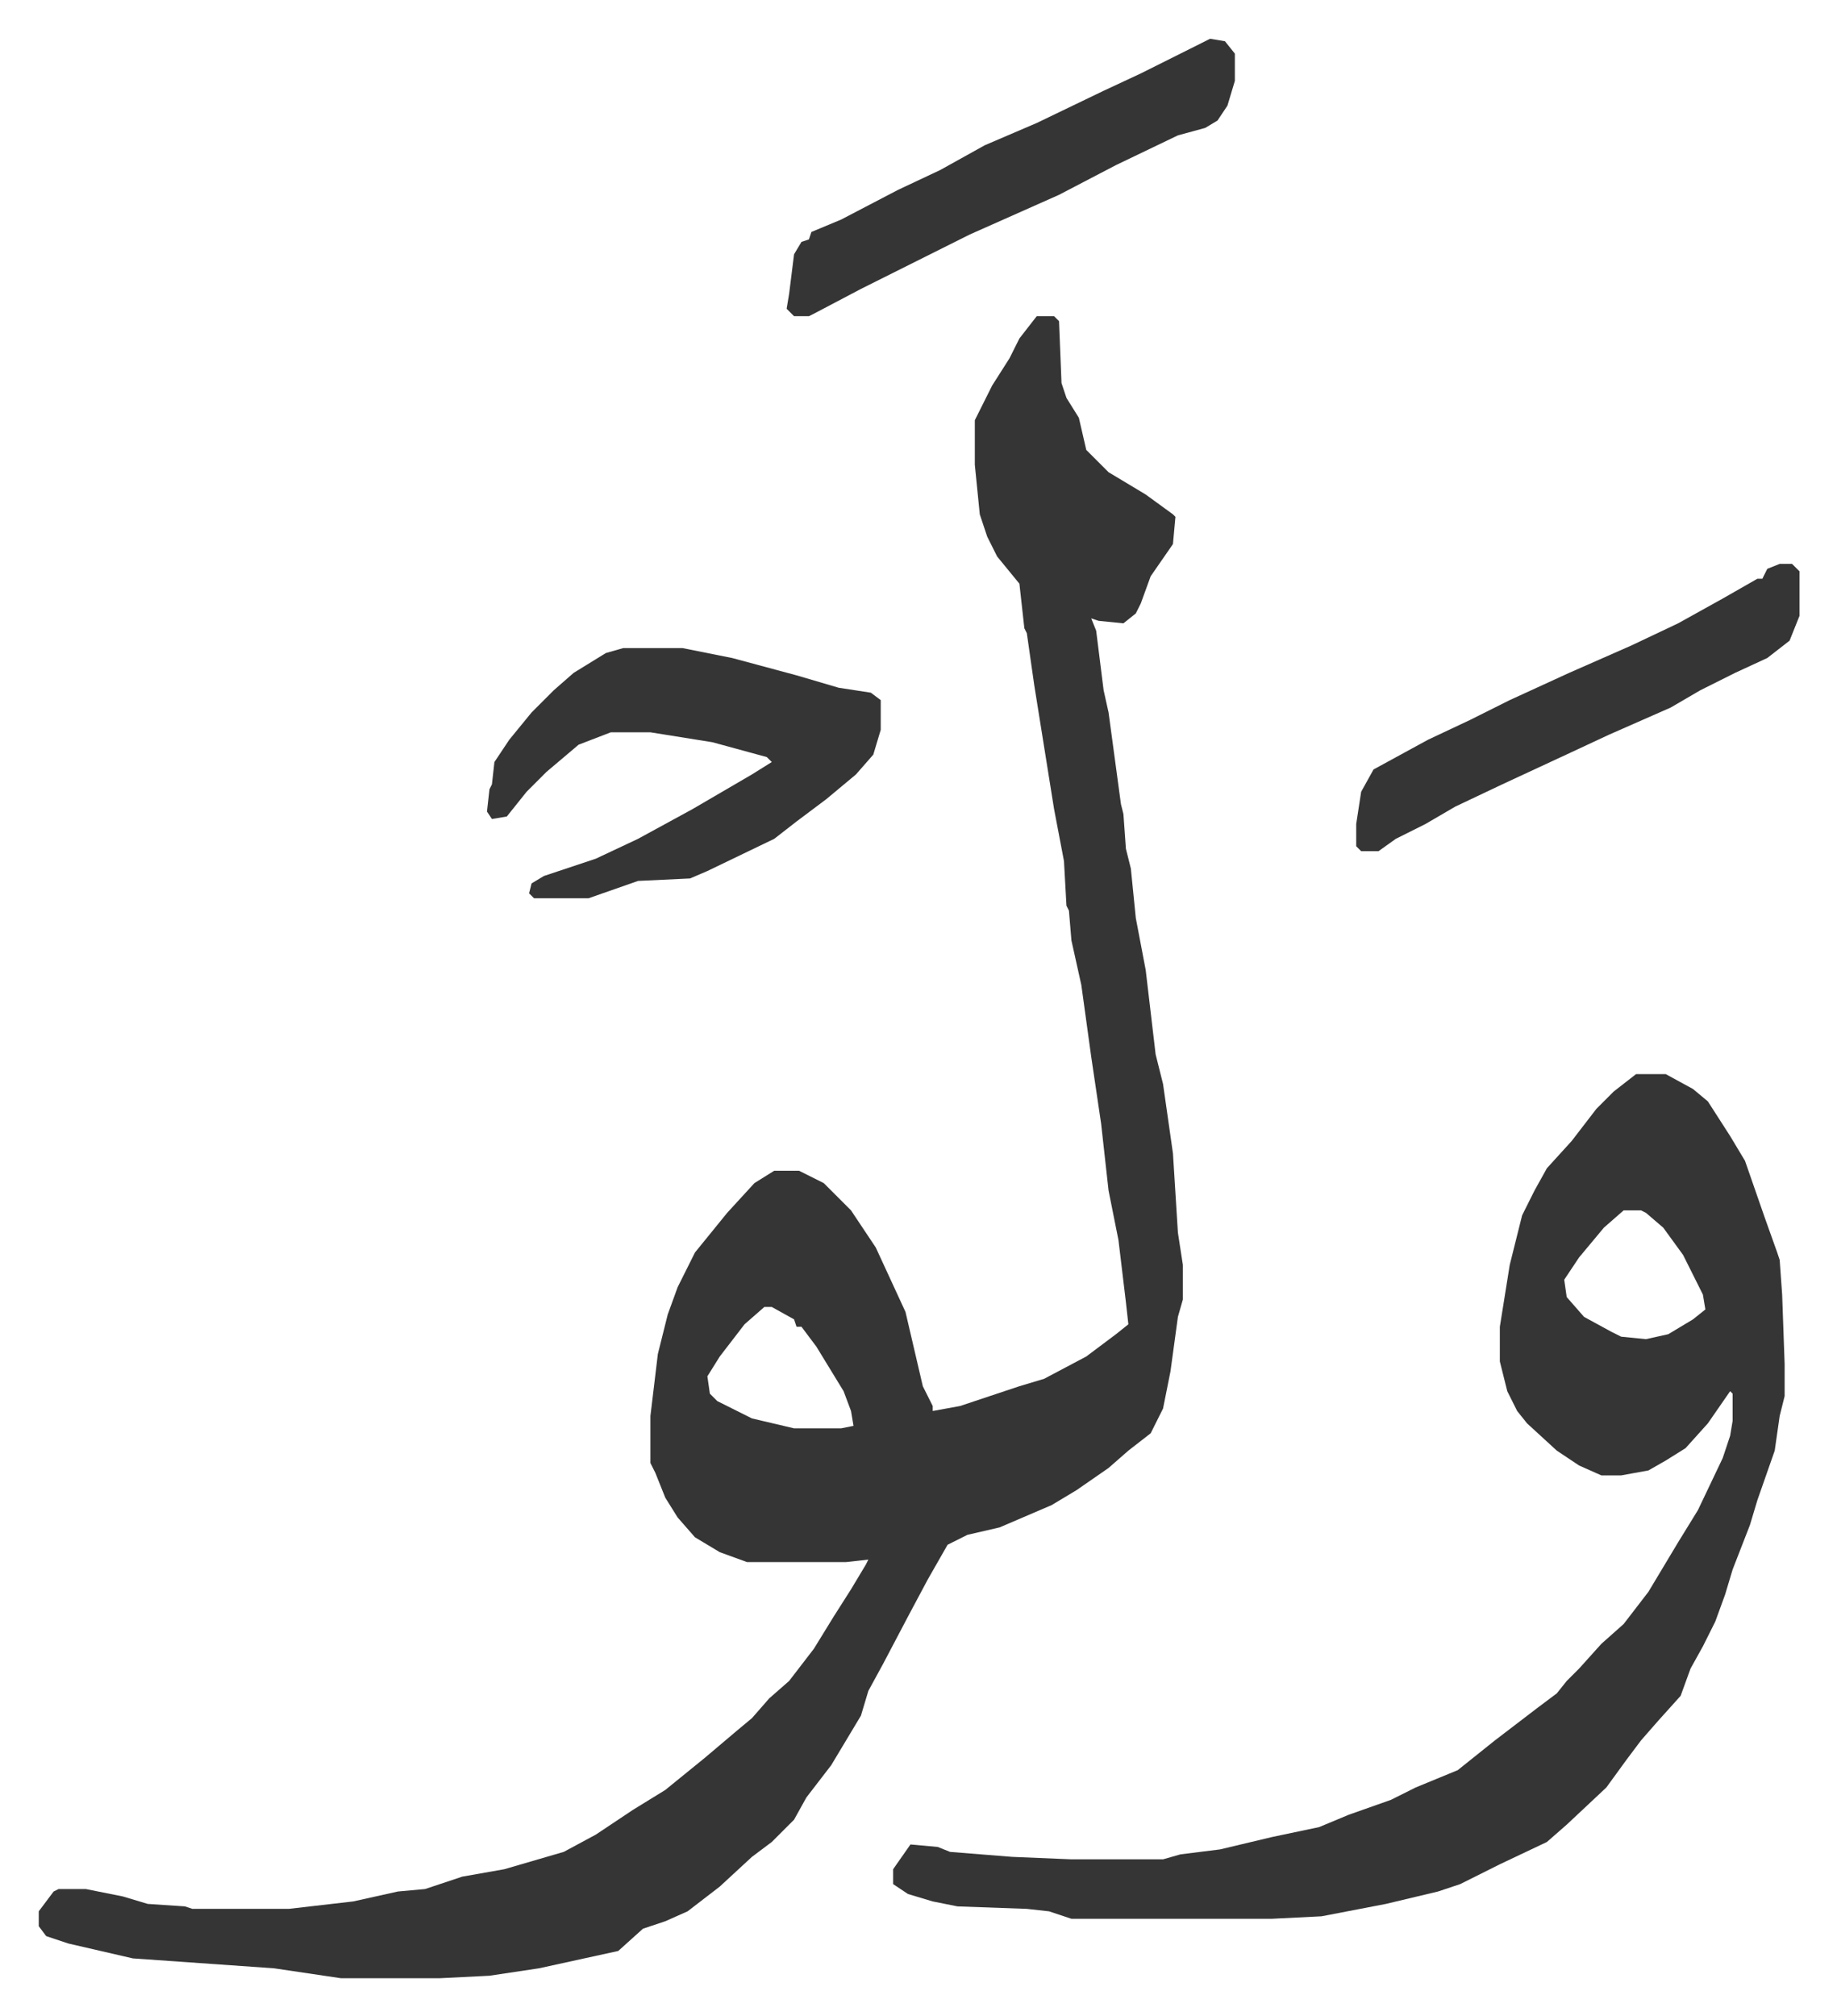
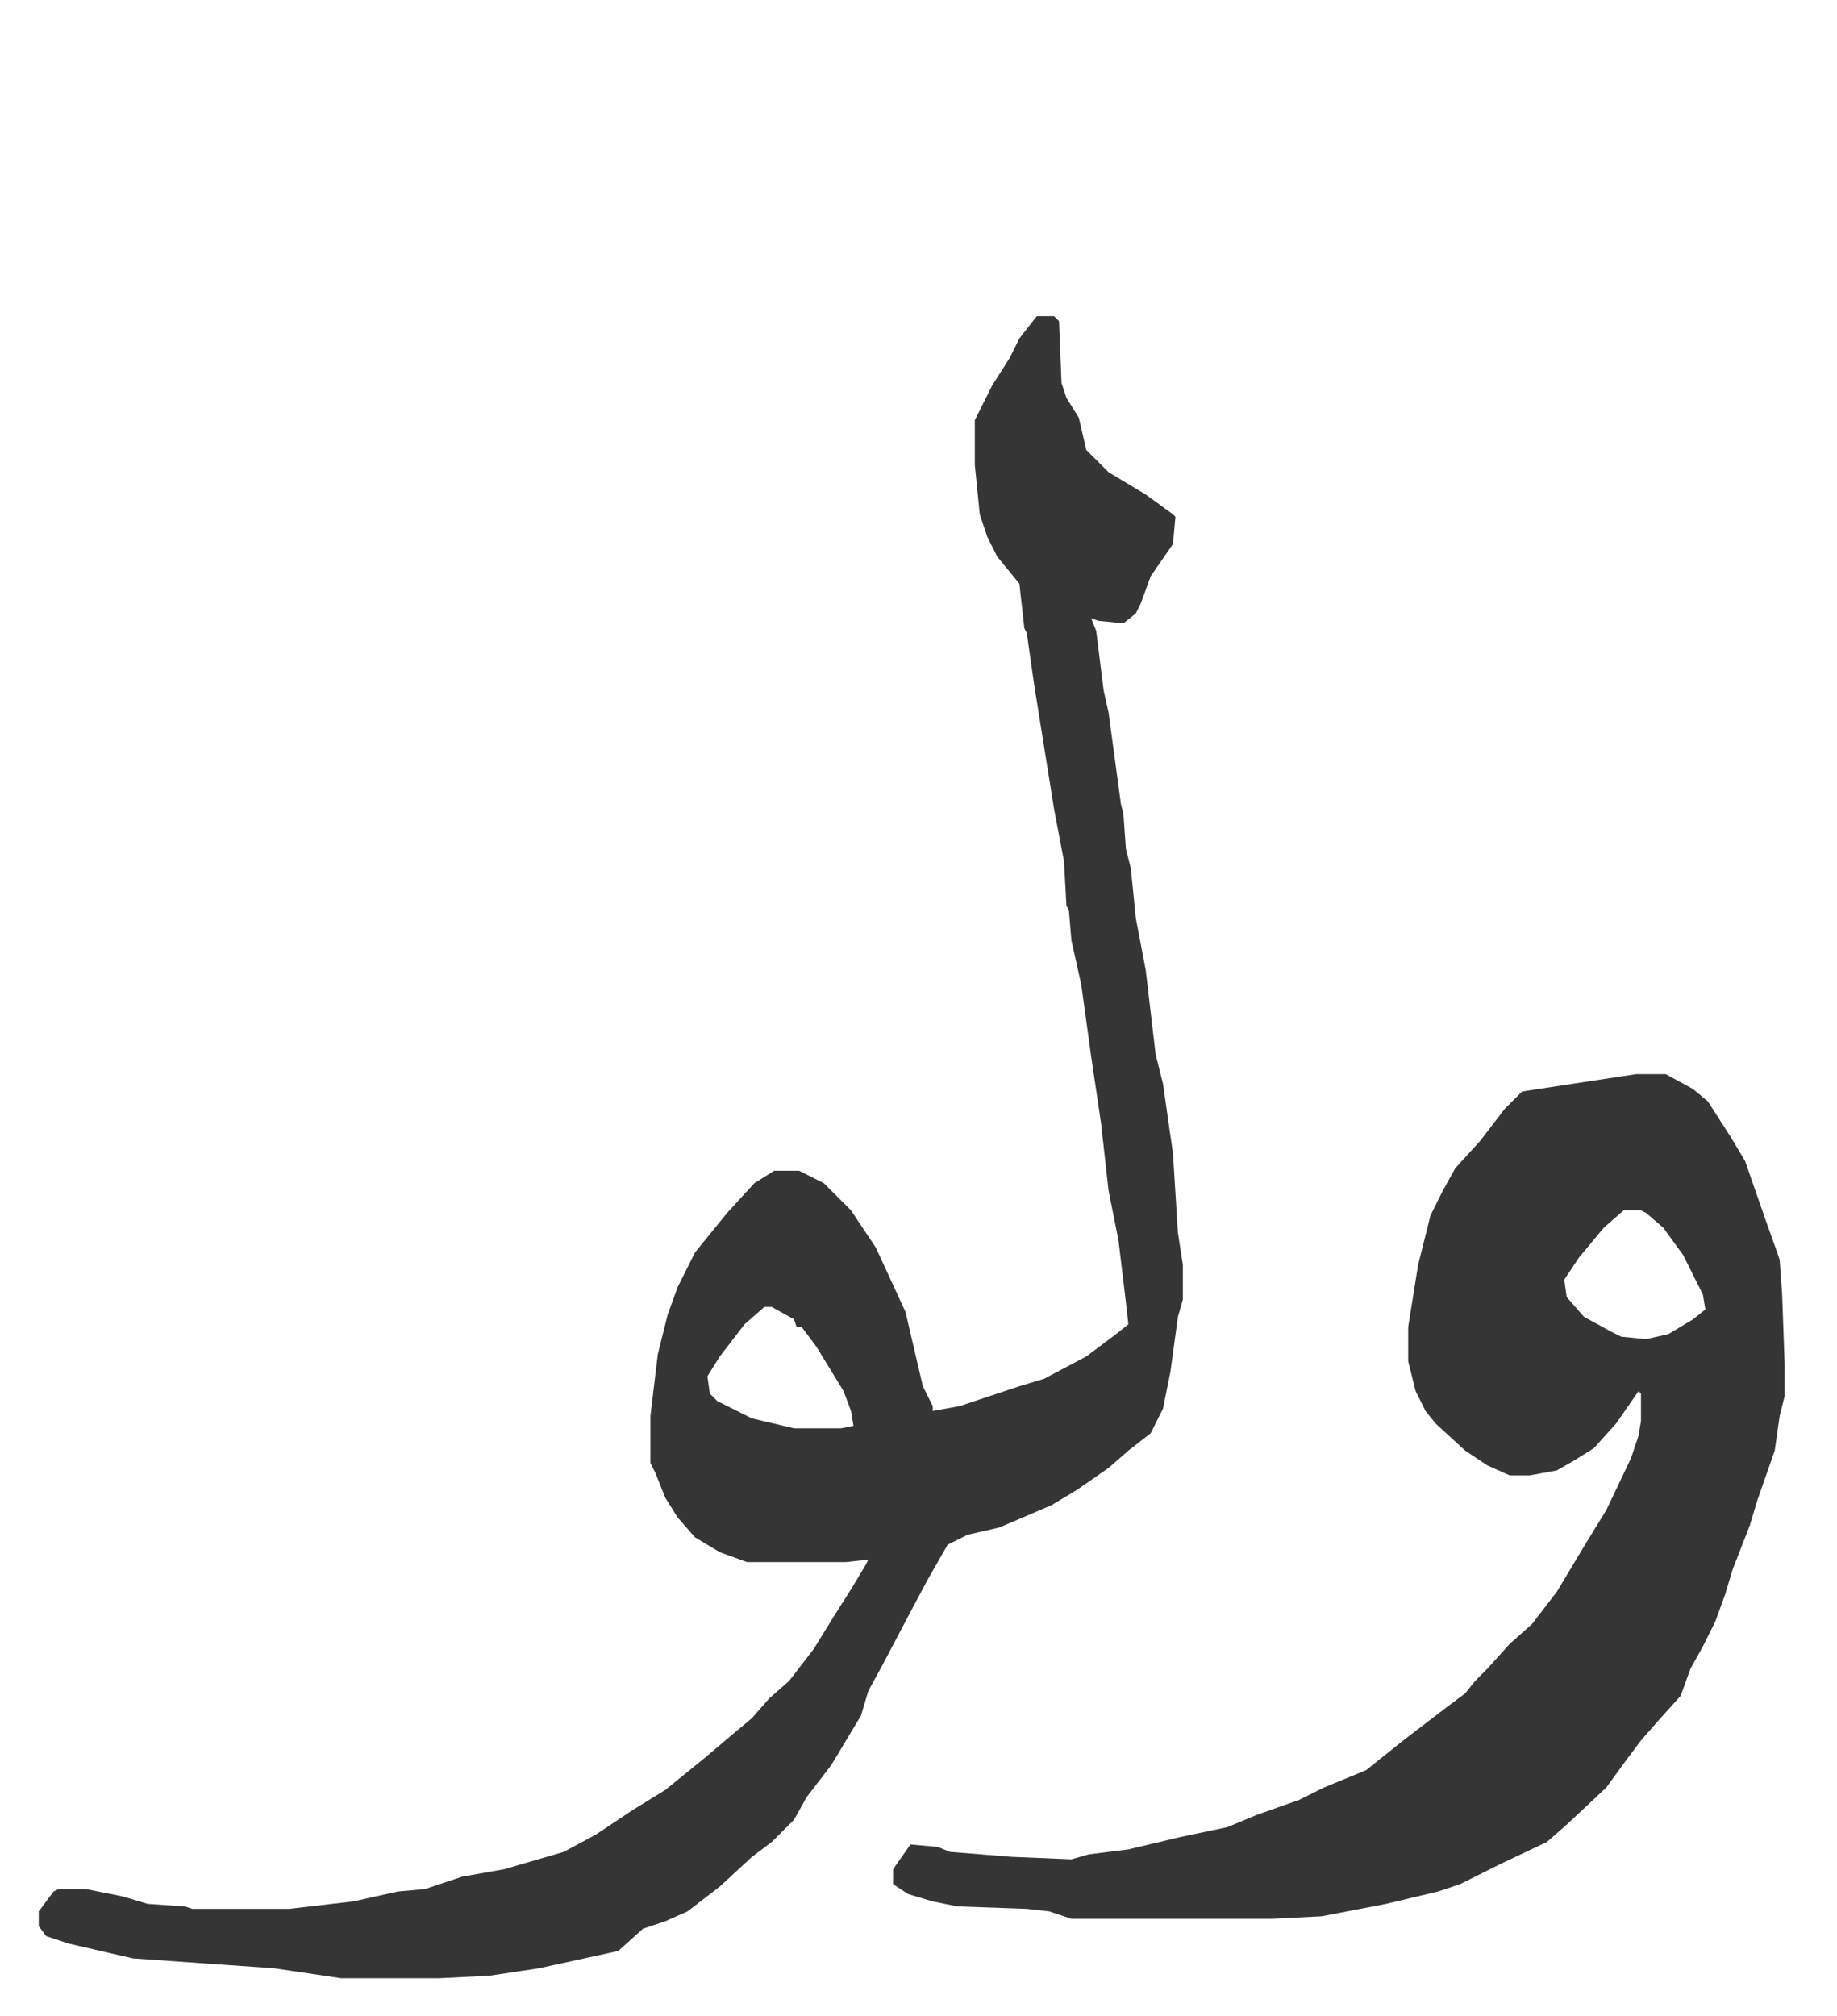
<svg xmlns="http://www.w3.org/2000/svg" role="img" viewBox="-15.65 303.35 741.80 813.80">
-   <path fill="#353535" id="rule_normal" d="M403 431h7l2 2 1 25 2 6 5 8 3 13 9 9 15 9 11 8 1 1-1 11-9 13-4 11-2 4-5 4-10-1-3-1 2 5 3 24 2 9 5 37 1 4 1 14 2 8 2 20 4 21 4 34 3 12 4 28 2 32 2 13v14l-2 7-3 22-3 15-5 10-9 7-8 7-13 9-10 6-21 9-13 3-8 4-8 14-8 15-10 19-6 11-3 10-12 20-10 13-5 9-9 9-8 6-13 12-13 10-9 4-9 3-10 9-32 7-20 3-20 1h-40l-27-4-57-4-26-6-9-3-3-4v-6l6-8 2-1h11l15 3 10 3 15 1 3 1h39l26-3 9-2 9-2 11-1 15-5 17-3 24-7 13-7 15-10 13-8 16-13 13-11 6-5 7-8 8-7 10-13 8-13 7-11 6-10 1-2-9 1h-40l-11-4-10-6-7-8-5-8-4-10-2-4v-19l3-25 4-16 4-11 7-14 13-16 11-12 8-5h10l10 5 11 11 10 15 12 26 7 30 4 8v2l11-2 15-5 9-3 10-3 17-9 12-9 5-4-1-9-3-25-4-20-3-27-4-27-4-29-4-18-1-12-1-2-1-18-4-21-8-50-3-21-1-2-2-18-9-11-4-8-3-9-2-20v-18l7-14 7-11 4-8zM293 831l-8 7-10 13-5 8 1 7 3 3 14 7 17 4h19l5-1-1-6-3-8-11-18-6-8h-2l-1-3-9-5zm352-94h12l11 6 6 5 9 14 6 10 8 23 5 14 1 3 1 14 1 28v13l-2 8-2 14-7 20-3 10-7 18-3 10-4 11-5 10-5 9-4 11-9 10-7 8-6 8-8 11-16 15-8 7-19 9-16 8-9 3-21 5-26 5-20 1h-81l-9-3-9-1-28-1-10-2-10-3-6-4v-6l7-10 11 1 5 2 25 2 24 1h37l7-2 16-2 21-5 19-4 12-5 17-6 10-5 17-7 15-12 17-13 8-6 4-5 5-5 9-10 9-8 10-13 12-20 8-13 10-21 3-9 1-6v-11l-1-1-9 13-9 10-8 5-7 4-11 2h-8l-9-4-9-6-12-11-4-5-4-8-3-12v-14l4-25 5-20 5-10 5-9 10-11 10-13 7-7zm-5 55l-8 7-10 12-6 9 1 7 7 8 11 6 4 2 10 1 9-2 10-6 5-4-1-6-8-16-8-11-7-6-2-1z" />
-   <path fill="#353535" id="rule_normal" d="M236 565h24l20 4 26 7 17 5 13 2 4 3v12l-3 10-7 8-12 10-12 9-9 7-27 13-7 3-21 1-20 7h-22l-2-2 1-4 5-3 21-7 17-8 22-12 24-14 8-5-2-2-22-6-25-4h-16l-13 5-13 11-8 8-8 10-6 1-2-3 1-9 1-2 1-9 6-9 9-11 9-9 8-7 13-8zm237-246l6 1 4 5v11l-3 10-4 6-5 3-11 3-25 12-23 12-18 8-18 8-16 8-28 14-19 10-2 1h-6l-3-3 1-6 2-16 3-5 3-1 1-3 12-5 23-12 17-8 18-10 21-9 27-13 15-7 16-8zm230 212h5l3 3v18l-4 10-9 7-13 6-14 7-12 7-25 11-15 7-28 13-19 9-12 7-12 6-7 5h-7l-2-2v-9l2-13 5-9 22-12 17-8 16-8 24-11 25-11 19-9 18-10 14-8h2l2-4z" />
+   <path fill="#353535" id="rule_normal" d="M403 431h7l2 2 1 25 2 6 5 8 3 13 9 9 15 9 11 8 1 1-1 11-9 13-4 11-2 4-5 4-10-1-3-1 2 5 3 24 2 9 5 37 1 4 1 14 2 8 2 20 4 21 4 34 3 12 4 28 2 32 2 13v14l-2 7-3 22-3 15-5 10-9 7-8 7-13 9-10 6-21 9-13 3-8 4-8 14-8 15-10 19-6 11-3 10-12 20-10 13-5 9-9 9-8 6-13 12-13 10-9 4-9 3-10 9-32 7-20 3-20 1h-40l-27-4-57-4-26-6-9-3-3-4v-6l6-8 2-1h11l15 3 10 3 15 1 3 1h39l26-3 9-2 9-2 11-1 15-5 17-3 24-7 13-7 15-10 13-8 16-13 13-11 6-5 7-8 8-7 10-13 8-13 7-11 6-10 1-2-9 1h-40l-11-4-10-6-7-8-5-8-4-10-2-4v-19l3-25 4-16 4-11 7-14 13-16 11-12 8-5h10l10 5 11 11 10 15 12 26 7 30 4 8v2l11-2 15-5 9-3 10-3 17-9 12-9 5-4-1-9-3-25-4-20-3-27-4-27-4-29-4-18-1-12-1-2-1-18-4-21-8-50-3-21-1-2-2-18-9-11-4-8-3-9-2-20v-18l7-14 7-11 4-8zM293 831l-8 7-10 13-5 8 1 7 3 3 14 7 17 4h19l5-1-1-6-3-8-11-18-6-8h-2l-1-3-9-5zm352-94h12l11 6 6 5 9 14 6 10 8 23 5 14 1 3 1 14 1 28v13l-2 8-2 14-7 20-3 10-7 18-3 10-4 11-5 10-5 9-4 11-9 10-7 8-6 8-8 11-16 15-8 7-19 9-16 8-9 3-21 5-26 5-20 1h-81l-9-3-9-1-28-1-10-2-10-3-6-4v-6l7-10 11 1 5 2 25 2 24 1l7-2 16-2 21-5 19-4 12-5 17-6 10-5 17-7 15-12 17-13 8-6 4-5 5-5 9-10 9-8 10-13 12-20 8-13 10-21 3-9 1-6v-11l-1-1-9 13-9 10-8 5-7 4-11 2h-8l-9-4-9-6-12-11-4-5-4-8-3-12v-14l4-25 5-20 5-10 5-9 10-11 10-13 7-7zm-5 55l-8 7-10 12-6 9 1 7 7 8 11 6 4 2 10 1 9-2 10-6 5-4-1-6-8-16-8-11-7-6-2-1z" />
</svg>